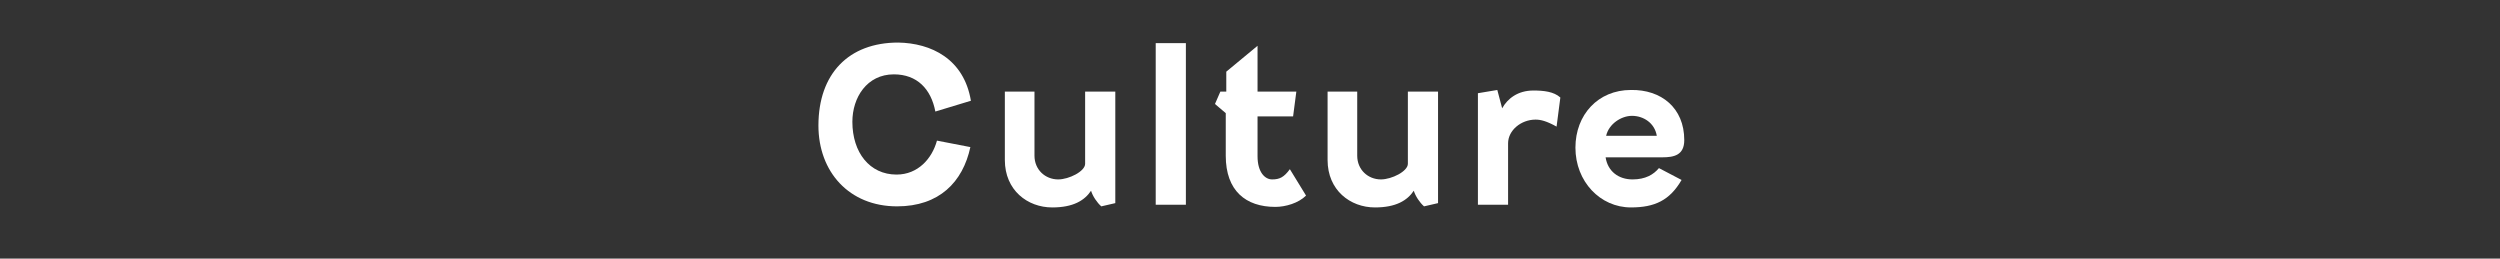
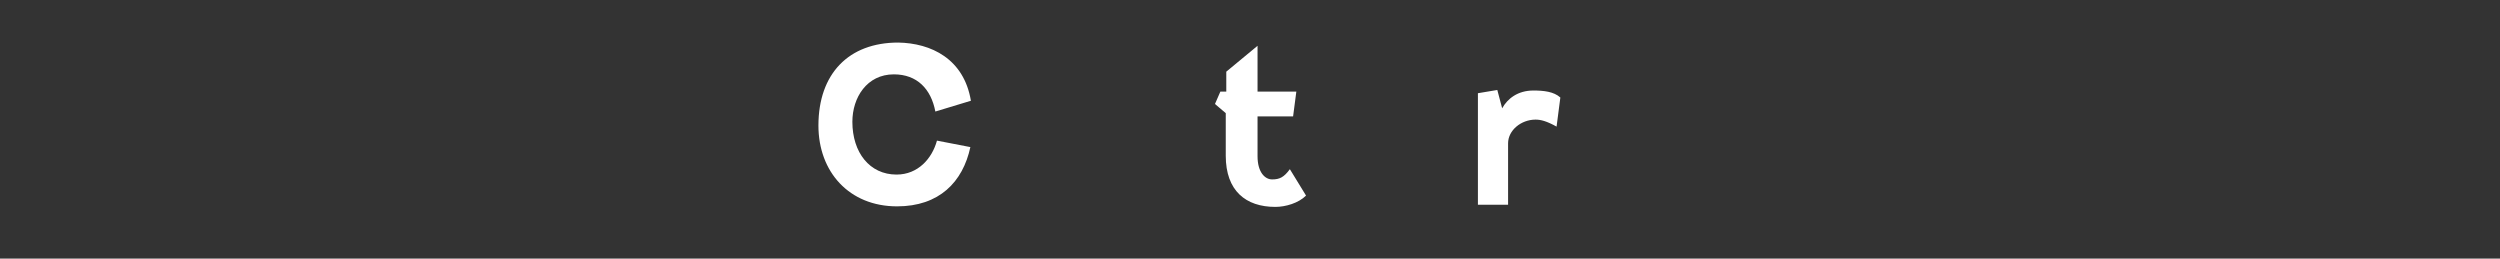
<svg xmlns="http://www.w3.org/2000/svg" version="1.1" id="レイヤー_1" x="0px" y="0px" viewBox="0 0 464 48" style="enable-background:new 0 0 464 48;" xml:space="preserve">
  <rect x="0" y="0" width="464" height="48" fill="#333333" stroke="none" />
  <style type="text/css">
	.st0{enable-background:new    ;}
	.st1{fill:#FFFFFF;}
</style>
  <g class="st0">
    <path class="st1" d="M180.2,18.7l-6.6,2c-0.8-4.2-3.4-6.9-7.7-6.9c-5,0-7.7,4.3-7.7,8.8c0,5.7,3.2,9.8,8.2,9.8c4,0,6.6-3,7.5-6.3   l6.2,1.2c-1.4,6.5-5.8,11-13.6,11c-8.9,0-14.6-6.4-14.6-15c0-9.6,5.6-15.4,14.8-15.4C172.8,8,178.9,10.9,180.2,18.7z" />
-     <path class="st1" d="M207,17v20.7l-2.6,0.6c-0.8-0.7-1.6-1.9-1.9-2.9c-1.2,1.8-3.3,3.1-7.2,3.1c-4.6,0-8.8-3.2-8.8-8.8V17h5.5v11.9   c0,2.6,2,4.4,4.4,4.4c2,0,5-1.5,5-2.9V17H207z" />
-     <path class="st1" d="M214.5,38V8h5.6v30H214.5z" />
    <path class="st1" d="M225.5,19.3l1-2.3h1.1v-3.7l5.8-4.8V17h7.2l-0.6,4.6h-6.6v7.4c0,3,1.4,4.3,2.7,4.3c1.4,0,2.2-0.4,3.3-1.9   l3,4.9c-1.4,1.4-3.8,2.1-5.7,2.1c-5.5,0-9.2-3-9.2-9.5V21L225.5,19.3z" />
-     <path class="st1" d="M266.9,17v20.7l-2.6,0.6c-0.8-0.7-1.6-1.9-1.9-2.9c-1.2,1.8-3.3,3.1-7.2,3.1c-4.6,0-8.8-3.2-8.8-8.8V17h5.5   v11.9c0,2.6,2,4.4,4.4,4.4c2,0,5-1.5,5-2.9V17H266.9z" />
    <path class="st1" d="M274.3,38V17.3l3.6-0.6l0.9,3.4c1-1.8,2.9-3.3,5.8-3.3c1.9,0,3.8,0.2,5,1.3l-0.7,5.4c-1.8-1-2.9-1.3-3.9-1.3   c-2.7,0-5.1,2-5.1,4.4V38H274.3z" />
-     <path class="st1" d="M312.6,26c0,2.8-1.9,3.2-4.1,3.2h-10.5c0.4,2.6,2.4,4.1,5,4.1c2.4,0,3.9-0.9,4.9-2.1l4.2,2.2   c-2.2,3.8-5,5.1-9.4,5.1c-5.7,0-10.3-4.8-10.3-11.1c0-6.1,4.2-10.7,10.3-10.7C308.3,16.6,312.6,20,312.6,26z M298.1,25.2h9.4   c-0.4-2.4-2.5-3.7-4.6-3.7C300.9,21.5,298.6,23,298.1,25.2z" />
  </g>
</svg>